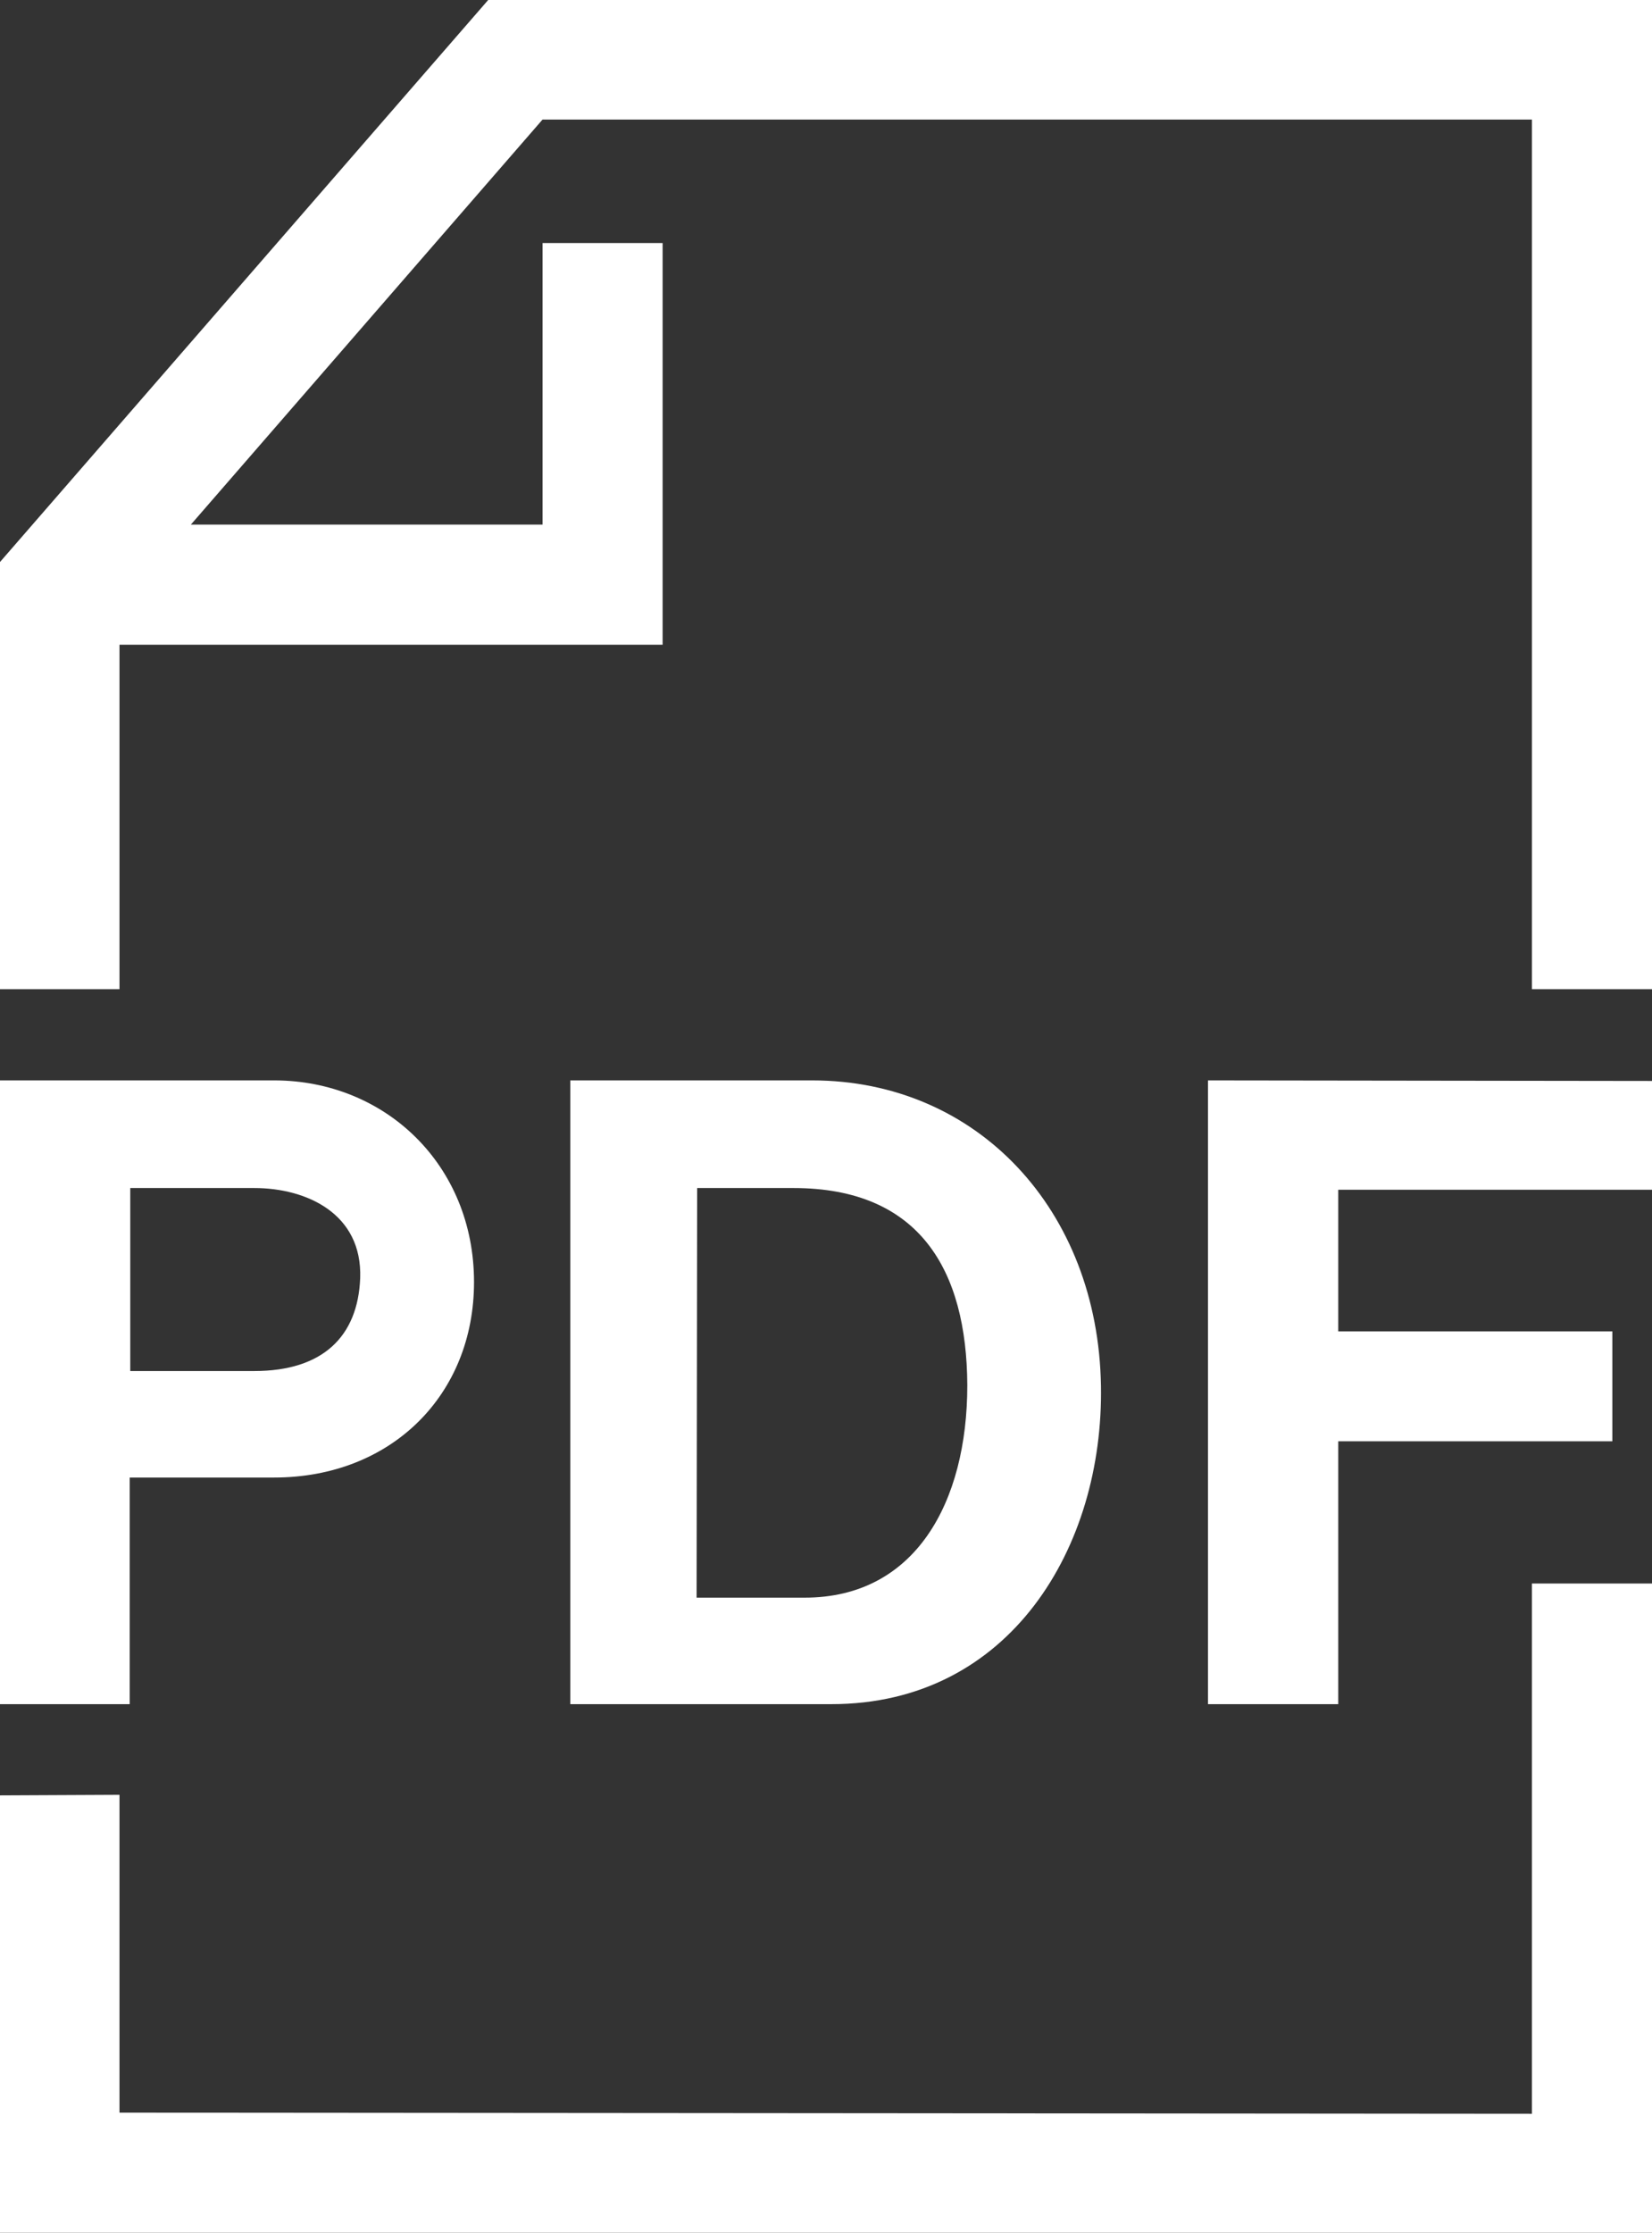
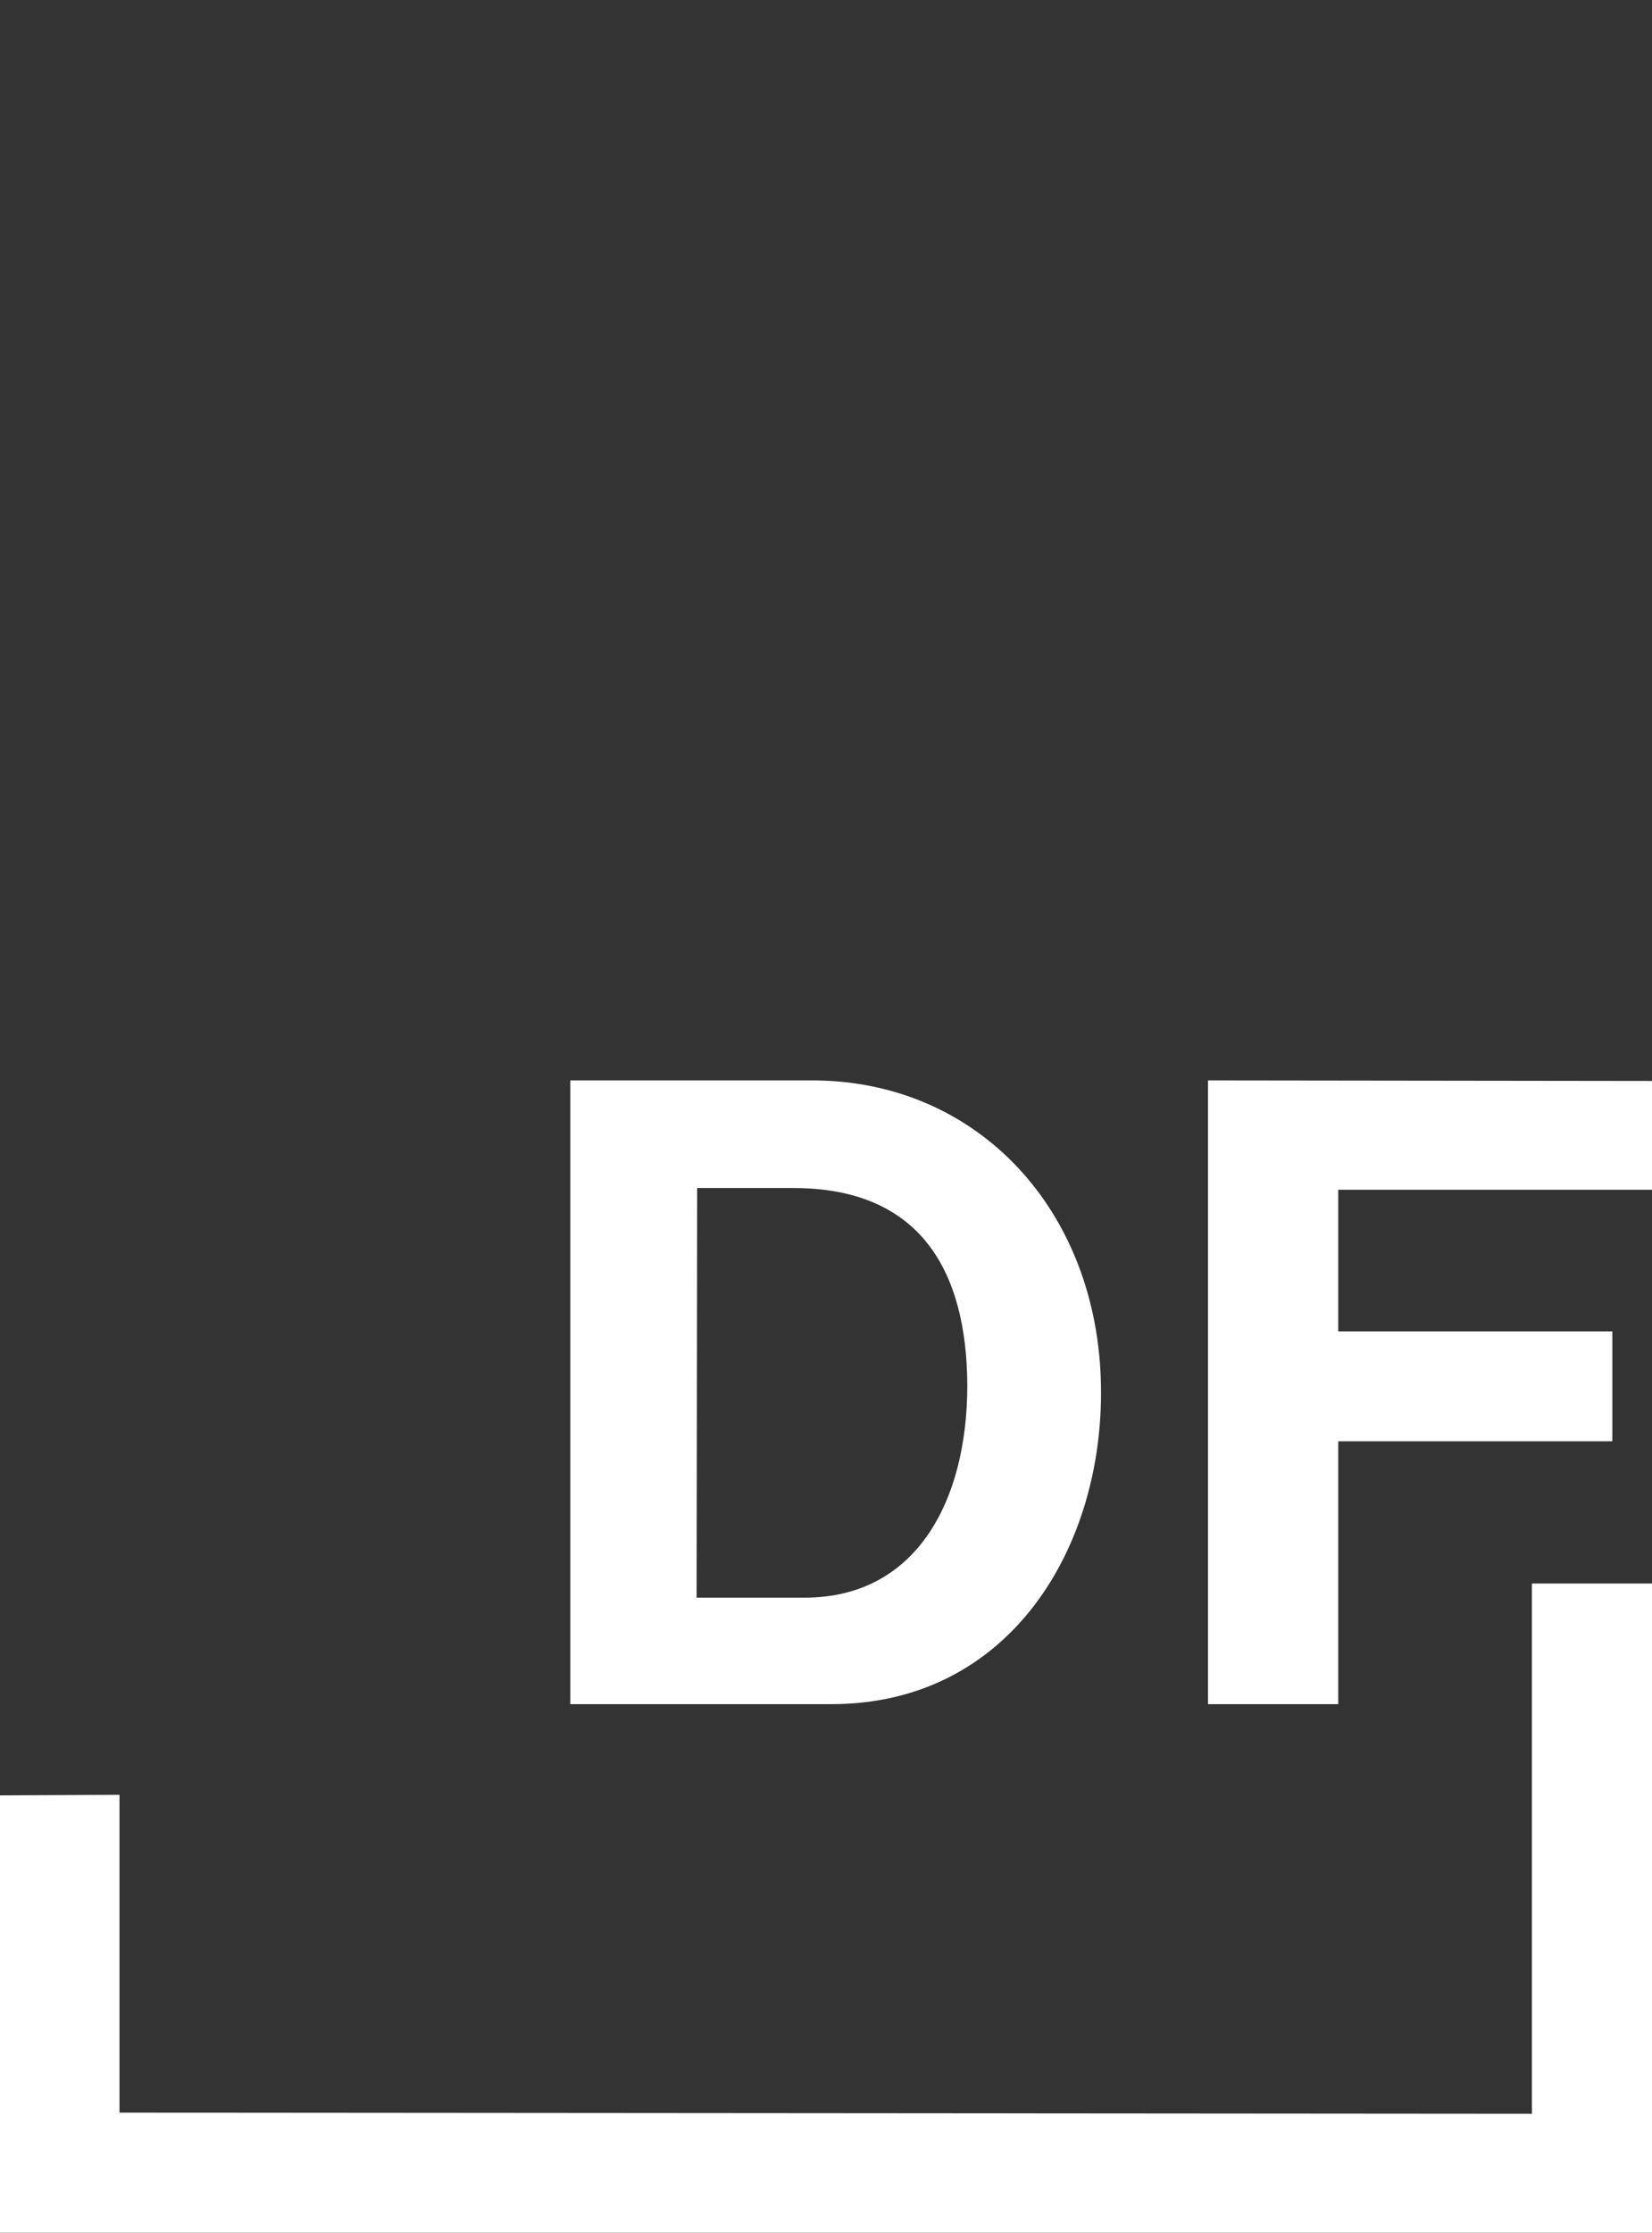
<svg xmlns="http://www.w3.org/2000/svg" id="Слой_1" x="0px" y="0px" viewBox="0 0 291.7 394.1" style="enable-background:new 0 0 291.7 394.1;" xml:space="preserve">
  <rect x="0" y="0" width="291.7" height="394.1" fill="#333333" stroke="none" />
  <style type="text/css"> .st0{fill:#FFFFFF;} </style>
  <g>
-     <path class="st0" d="M23,209.7h21.9c9.2,0,19.1,4.5,18.7,15.9C63.2,235.9,57,242,44.9,242H23V209.7z M-0.1,190.7v110.1h23v-40h25.5 c20.7,0,35.3-14.6,35.3-34.5c0-20.7-15.7-35.6-35.3-35.6L-0.1,190.7z" />
    <path class="st0" d="M123.1,209.7h17c22.3,0,30.6,14.5,30.7,34.8c0,20.7-9.2,37.5-28.7,37.5h-19.1L123.1,209.7z M100.7,190.7v110.1 h46.1c31.6,0,48.1-27.8,47.6-56.2c-0.5-31-21.8-53.9-51-53.9L100.7,190.7z" />
    <path class="st0" d="M213.3,190.7v110.1h23v-46.4h48.4v-19.4h-48.4v-25h55.4v-19.2L213.3,190.7z" />
-     <path class="st0" d="M86.2,0L0,99.2v75.4h21.1v-60.8H117V42.9H95.8v49.7H33.7l62.1-71.5h174.7v153.5h21.2V0L86.2,0z" />
    <path class="st0" d="M0,316.9v77.2l291.7,0.3V279.5h-21.2v93.6l-249.4-0.2v-56.1L0,316.9z" />
  </g>
</svg>